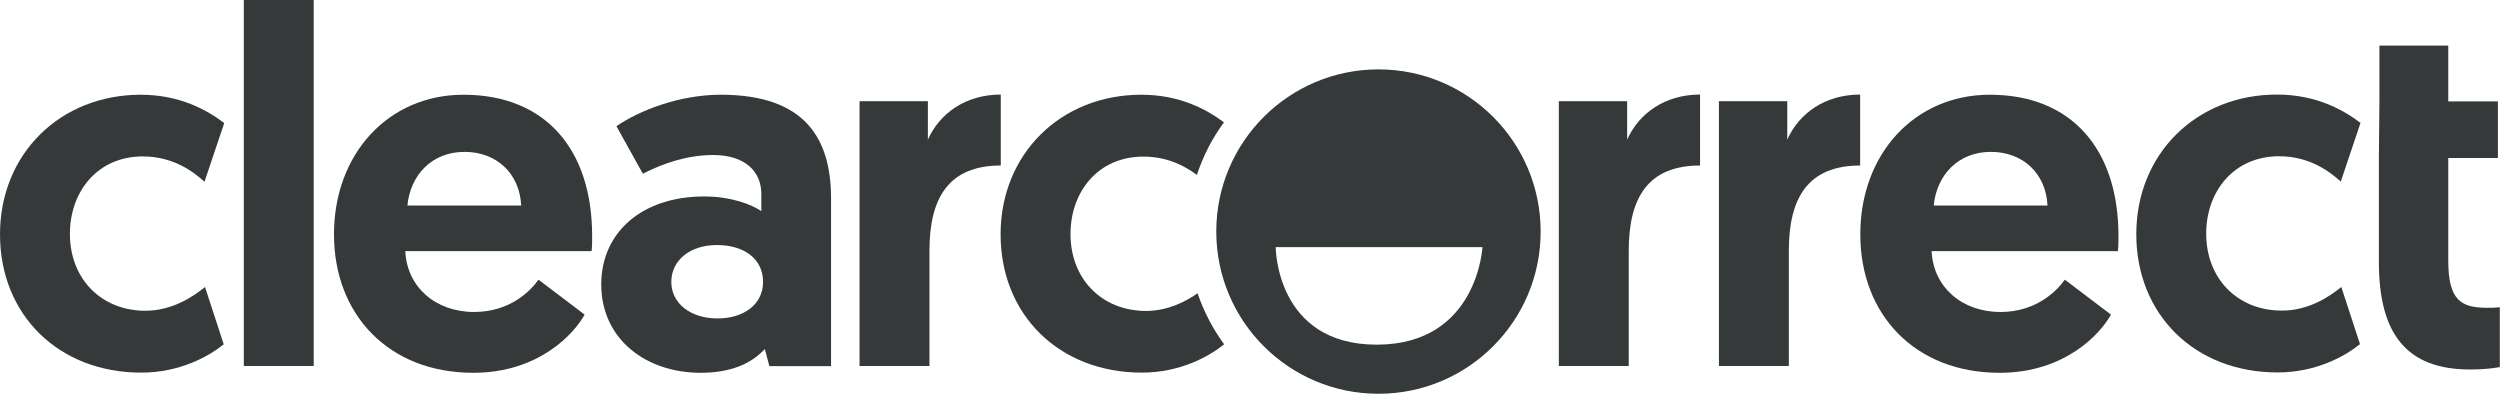
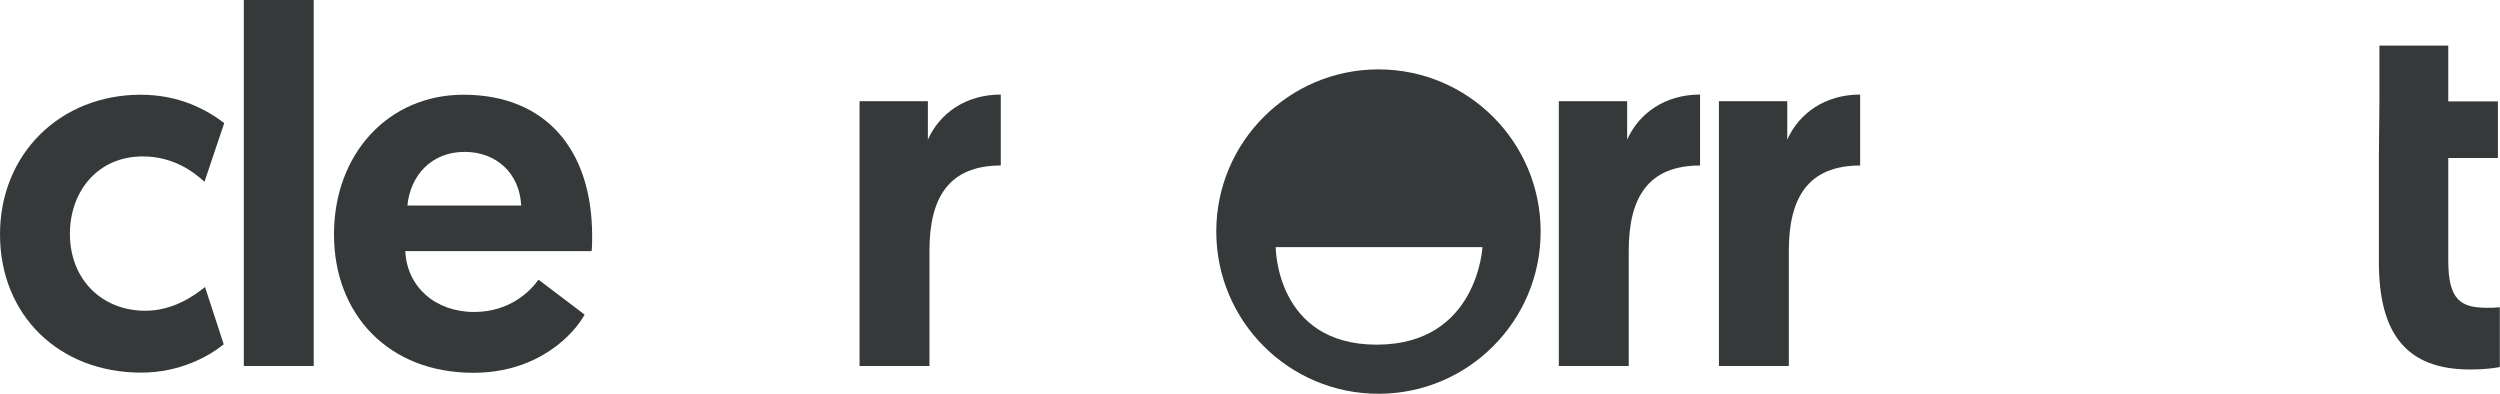
<svg xmlns="http://www.w3.org/2000/svg" version="1.1" id="Layer_1" x="0px" y="0px" viewBox="0 0 1430.4 225.3" style="enable-background:new 0 0 1430.4 225.3;" xml:space="preserve">
  <style type="text/css">
	.st0{fill:#36393A;}
</style>
  <g>
    <g>
      <g>
        <path class="st0" d="M117.3,164.2L128,197c-8.7,7-25.2,16.2-47.2,16.2c-47.2,0-80.8-33-80.8-79.1s34.5-79.9,80.5-79.9     c22.3,0,37.9,8.7,47.8,16.2L117,104c-6.7-6.1-18.2-14.5-35.3-14.5c-25.8,0-41.7,20-41.7,44.3c0,25.8,18,44,43.2,44     C98.5,177.8,110.6,169.7,117.3,164.2z" />
        <path class="st0" d="M139.5,0h40v209.4h-40V0z" />
        <path class="st0" d="M265.2,54.2c46.9,0,73.6,31.3,73.6,80.8c0,2.9,0,5.8-0.3,8.7H231.9c0.9,20.3,17.1,34.8,39.4,34.8     c20.6,0,32.4-12.2,36.8-18.5l26.4,20c-5.8,10.7-26.1,33.3-63.7,33.3c-48.7,0-79.7-33.6-79.7-79.1C191,88.3,222,54.2,265.2,54.2z      M298.2,117.6c-0.9-18.5-14.2-30.7-32.4-30.7c-18.8,0-31,13.3-32.7,30.7C233.1,117.6,298.2,117.6,298.2,117.6z" />
-         <path class="st0" d="M402.9,112.4c15.4,0,27.2,4.6,32.7,8.4V111c0-13.3-9.8-22.3-27.5-22.3c-15.1,0-29,4.9-40.3,10.7l-15.1-27.2     c13.6-9.3,36.5-18,59.7-18c48.7,0,63.1,25.5,63.1,59.4v95.9h-35.3l-2.6-9.8c-7.8,8.4-19.4,13.6-36.8,13.6     c-30.7,0-56.8-18.8-56.8-50.7C344.1,132.7,367.6,112.4,402.9,112.4z M410.5,182.2c15.1,0,26.1-8.1,26.1-20.9     c0-13.3-11-21.1-26.4-21.1s-26.1,8.7-26.1,21.1C384.1,173.8,395.4,182.2,410.5,182.2z" />
        <path class="st0" d="M572.6,94.7c-29.8,0-40.8,18.5-40.8,48.7v66h-40V57.9h39.1v22c6.7-15.1,21.7-25.8,41.7-25.8V94.7z" />
        <path class="st0" d="M972.7,94.7c-29.8,0-40.8,18.5-40.8,48.7v66h-40V57.9H931v22c6.7-15.1,21.7-25.8,41.7-25.8V94.7z" />
        <path class="st0" d="M1064.3,94.7c-29.8,0-40.8,18.5-40.8,48.7v66h-40V57.9h39.1v22c6.7-15.1,21.7-25.8,41.7-25.8V94.7z" />
-         <path class="st0" d="M1138.5,54.2c46.9,0,73.6,31.3,73.6,80.8c0,2.9,0,5.8-0.3,8.7h-106.6c0.9,20.3,17.1,34.8,39.4,34.8     c20.6,0,32.4-12.2,36.8-18.5l26.4,20c-5.8,10.7-26.1,33.3-63.7,33.3c-48.7,0-79.7-33.6-79.7-79.1     C1064.3,88.3,1095.3,54.2,1138.5,54.2z M1171.5,117.6c-0.9-18.5-14.2-30.7-32.4-30.7c-18.8,0-31,13.3-32.7,30.7     C1106.4,117.6,1171.5,117.6,1171.5,117.6z" />
-         <path class="st0" d="M1339.6,164.2l10.7,32.7c-8.7,7-25.2,16.2-47.2,16.2c-47.2,0-80.8-33-80.8-79.1s34.5-79.9,80.5-79.9     c22.3,0,37.9,8.7,47.8,16.2l-11.3,33.6c-6.7-6.1-18.2-14.5-35.3-14.5c-25.8,0-41.7,20-41.7,44.3c0,25.8,18,44,43.2,44     C1320.8,177.8,1332.9,169.7,1339.6,164.2z" />
        <path class="st0" d="M1361.4,26.1h39.4V58h28.4v32.4h-28.4v58.5c0,22.6,6.9,27.2,22.3,27.2c2.6,0,4.1,0,7.2-0.3V210     c0,0-6.1,1.4-17.1,1.4c-36.2,0-52.1-20.3-52.1-61.4V90.4l0.3-32.4L1361.4,26.1L1361.4,26.1z" />
-         <path class="st0" d="M685.2,167.8c-7,4.9-17.2,10.1-29.5,10.1c-25.2,0-43.2-18.2-43.2-44c0-24.3,15.9-44.3,41.7-44.3     c13.6,0,23.7,5.3,30.6,10.5c3.6-10.9,8.8-21,15.5-30.1c-9.9-7.4-25.3-15.8-47.3-15.8c-46.1,0-80.5,33.9-80.5,79.9     c0,46.1,33.6,79.1,80.8,79.1c21.9,0,38.4-9.2,47.1-16.2C694,188.2,688.8,178.4,685.2,167.8z" />
      </g>
      <path class="st0" d="M788.7,39.7c-51.2,0-92.8,41.5-92.8,92.8c0,51.2,41.5,92.8,92.8,92.8c51.2,0,92.8-41.5,92.8-92.8    C881.5,81.3,840,39.7,788.7,39.7z M787.7,197.2c-57.8,0-57.8-55.8-57.8-55.8h118.3C848.2,141.4,845.4,197.2,787.7,197.2z" />
    </g>
  </g>
</svg>